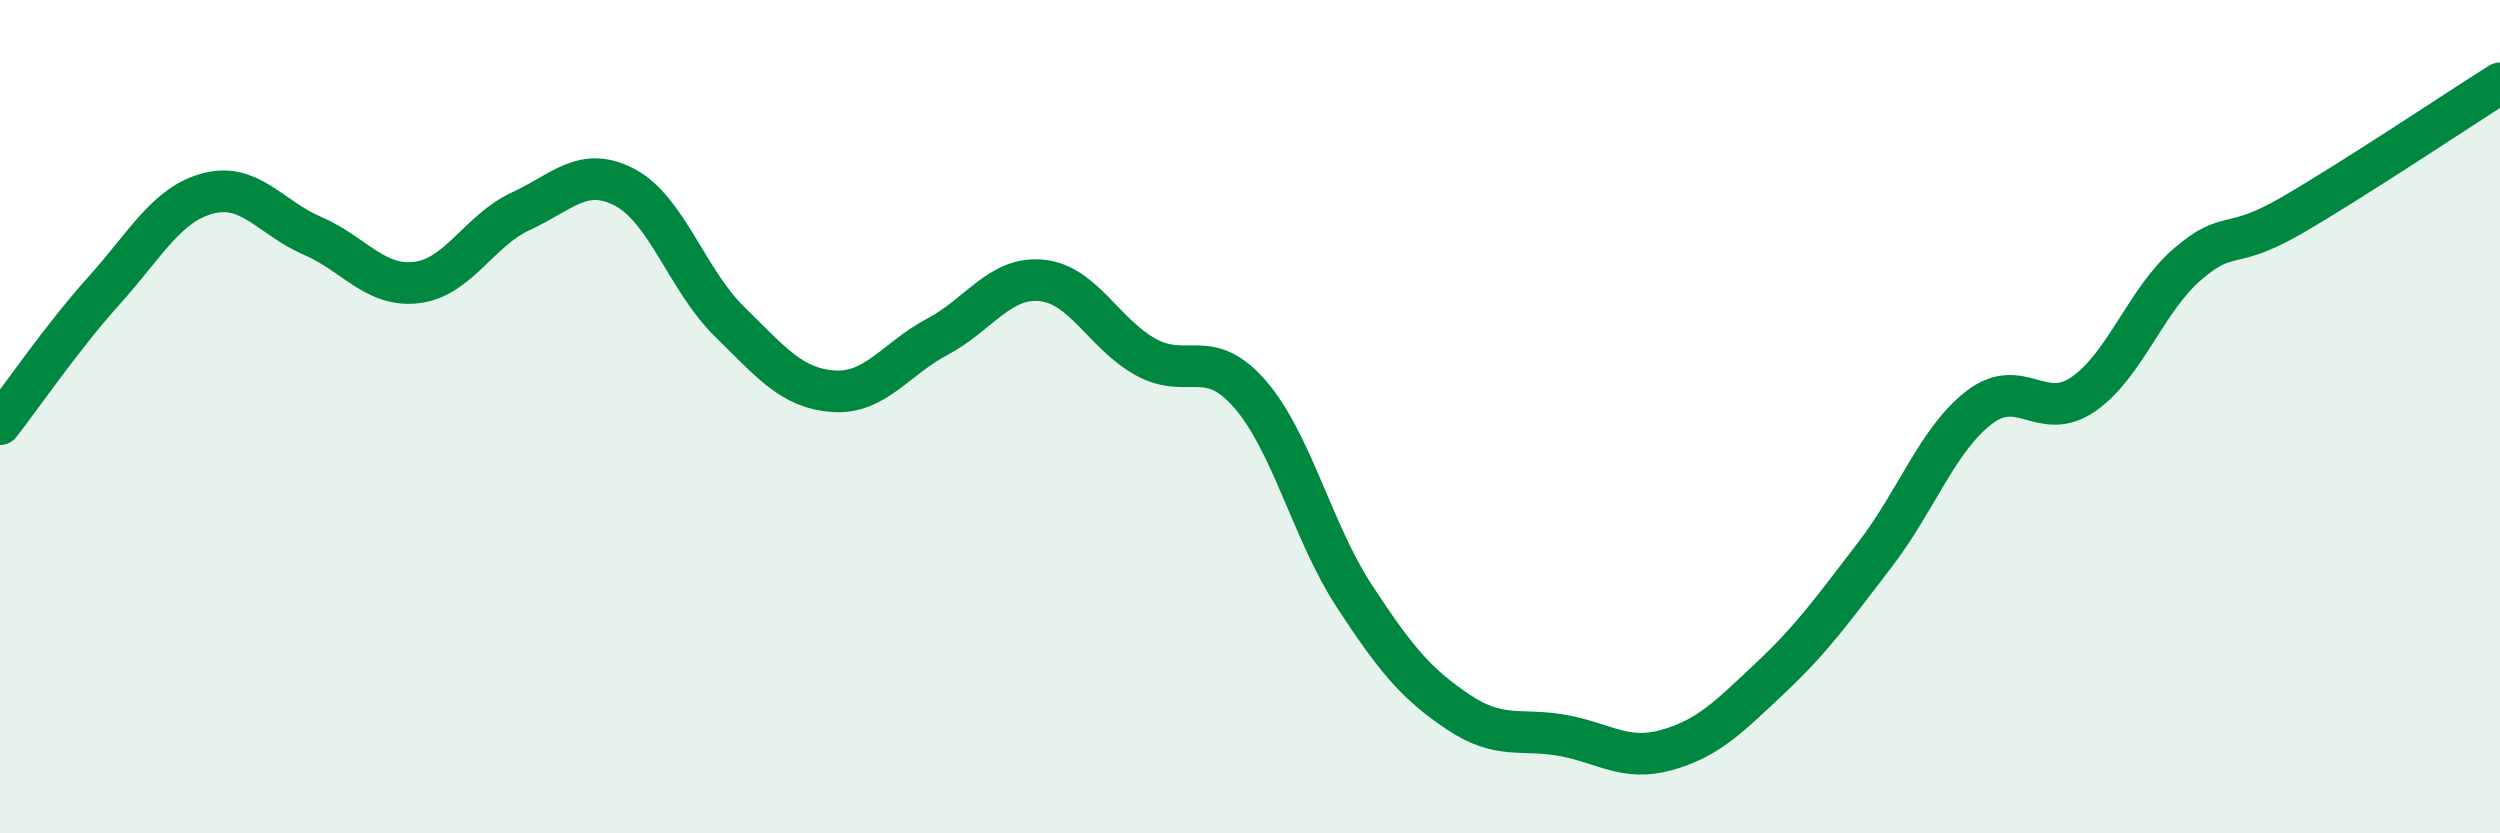
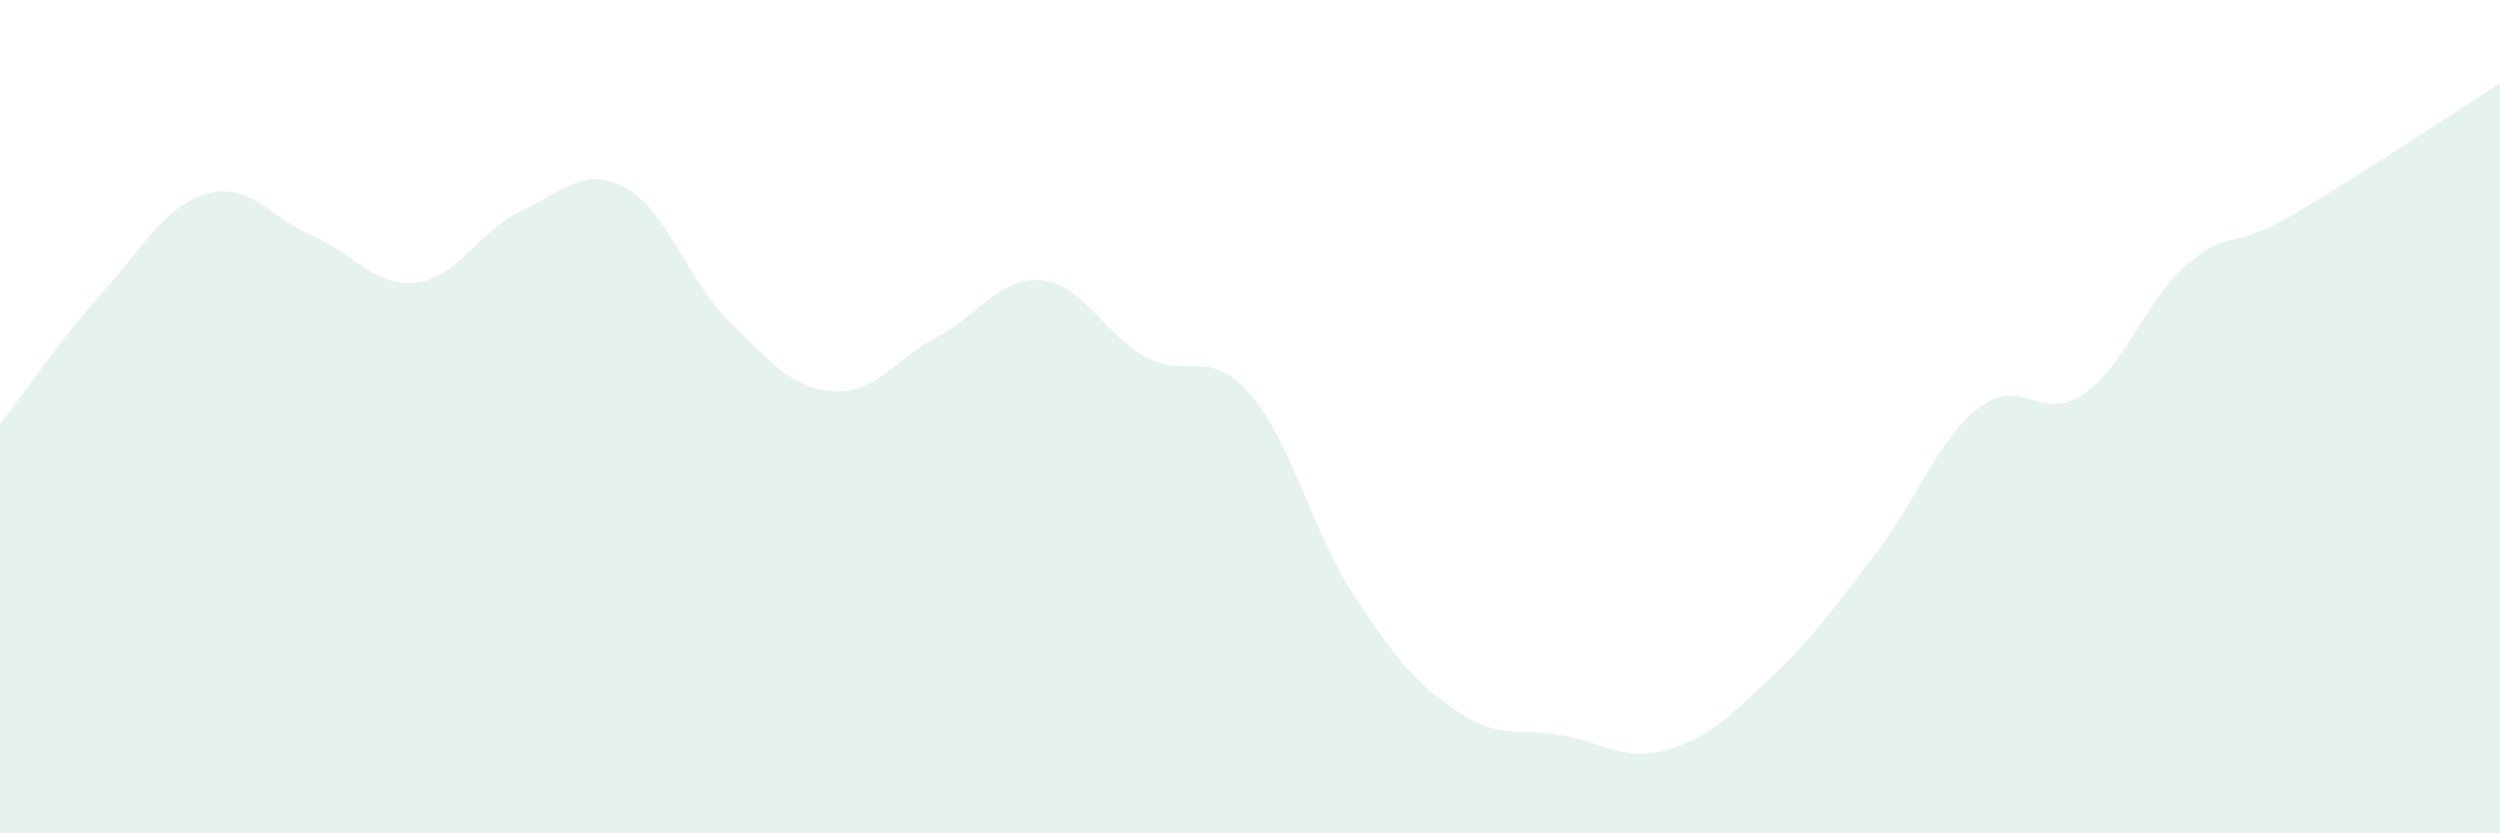
<svg xmlns="http://www.w3.org/2000/svg" width="60" height="20" viewBox="0 0 60 20">
  <path d="M 0,10.18 C 0.5,9.54 1.5,8.08 2.5,6.97 C 3.5,5.86 4,4.9 5,4.64 C 6,4.38 6.5,5.23 7.5,5.66 C 8.5,6.09 9,6.9 10,6.78 C 11,6.66 11.5,5.53 12.5,5.07 C 13.5,4.61 14,3.97 15,4.5 C 16,5.03 16.5,6.73 17.5,7.71 C 18.5,8.69 19,9.32 20,9.39 C 21,9.46 21.5,8.61 22.5,8.08 C 23.5,7.55 24,6.63 25,6.73 C 26,6.83 26.5,8.02 27.5,8.57 C 28.5,9.12 29,8.31 30,9.46 C 31,10.61 31.5,12.77 32.5,14.3 C 33.5,15.83 34,16.42 35,17.09 C 36,17.76 36.5,17.47 37.5,17.65 C 38.5,17.83 39,18.28 40,18 C 41,17.72 41.5,17.2 42.5,16.26 C 43.5,15.32 44,14.61 45,13.31 C 46,12.01 46.5,10.55 47.5,9.78 C 48.5,9.01 49,10.15 50,9.46 C 51,8.77 51.5,7.2 52.5,6.34 C 53.5,5.48 53.5,6.04 55,5.17 C 56.5,4.3 59,2.63 60,2L60 20L0 20Z" fill="#008740" opacity="0.1" stroke-linecap="round" stroke-linejoin="round" />
-   <path d="M 0,10.18 C 0.5,9.54 1.5,8.08 2.5,6.97 C 3.5,5.86 4,4.9 5,4.64 C 6,4.38 6.5,5.23 7.5,5.66 C 8.5,6.09 9,6.9 10,6.78 C 11,6.66 11.5,5.53 12.5,5.07 C 13.5,4.61 14,3.97 15,4.5 C 16,5.03 16.5,6.73 17.5,7.71 C 18.5,8.69 19,9.32 20,9.39 C 21,9.46 21.5,8.61 22.5,8.08 C 23.5,7.55 24,6.63 25,6.73 C 26,6.83 26.5,8.02 27.5,8.57 C 28.5,9.12 29,8.31 30,9.46 C 31,10.61 31.5,12.77 32.5,14.3 C 33.5,15.83 34,16.42 35,17.09 C 36,17.76 36.5,17.47 37.5,17.65 C 38.5,17.83 39,18.28 40,18 C 41,17.72 41.5,17.2 42.5,16.26 C 43.5,15.32 44,14.61 45,13.31 C 46,12.01 46.5,10.55 47.5,9.78 C 48.5,9.01 49,10.15 50,9.46 C 51,8.77 51.5,7.2 52.5,6.34 C 53.5,5.48 53.5,6.04 55,5.17 C 56.5,4.3 59,2.63 60,2" stroke="#008740" stroke-width="1" fill="none" stroke-linecap="round" stroke-linejoin="round" />
</svg>